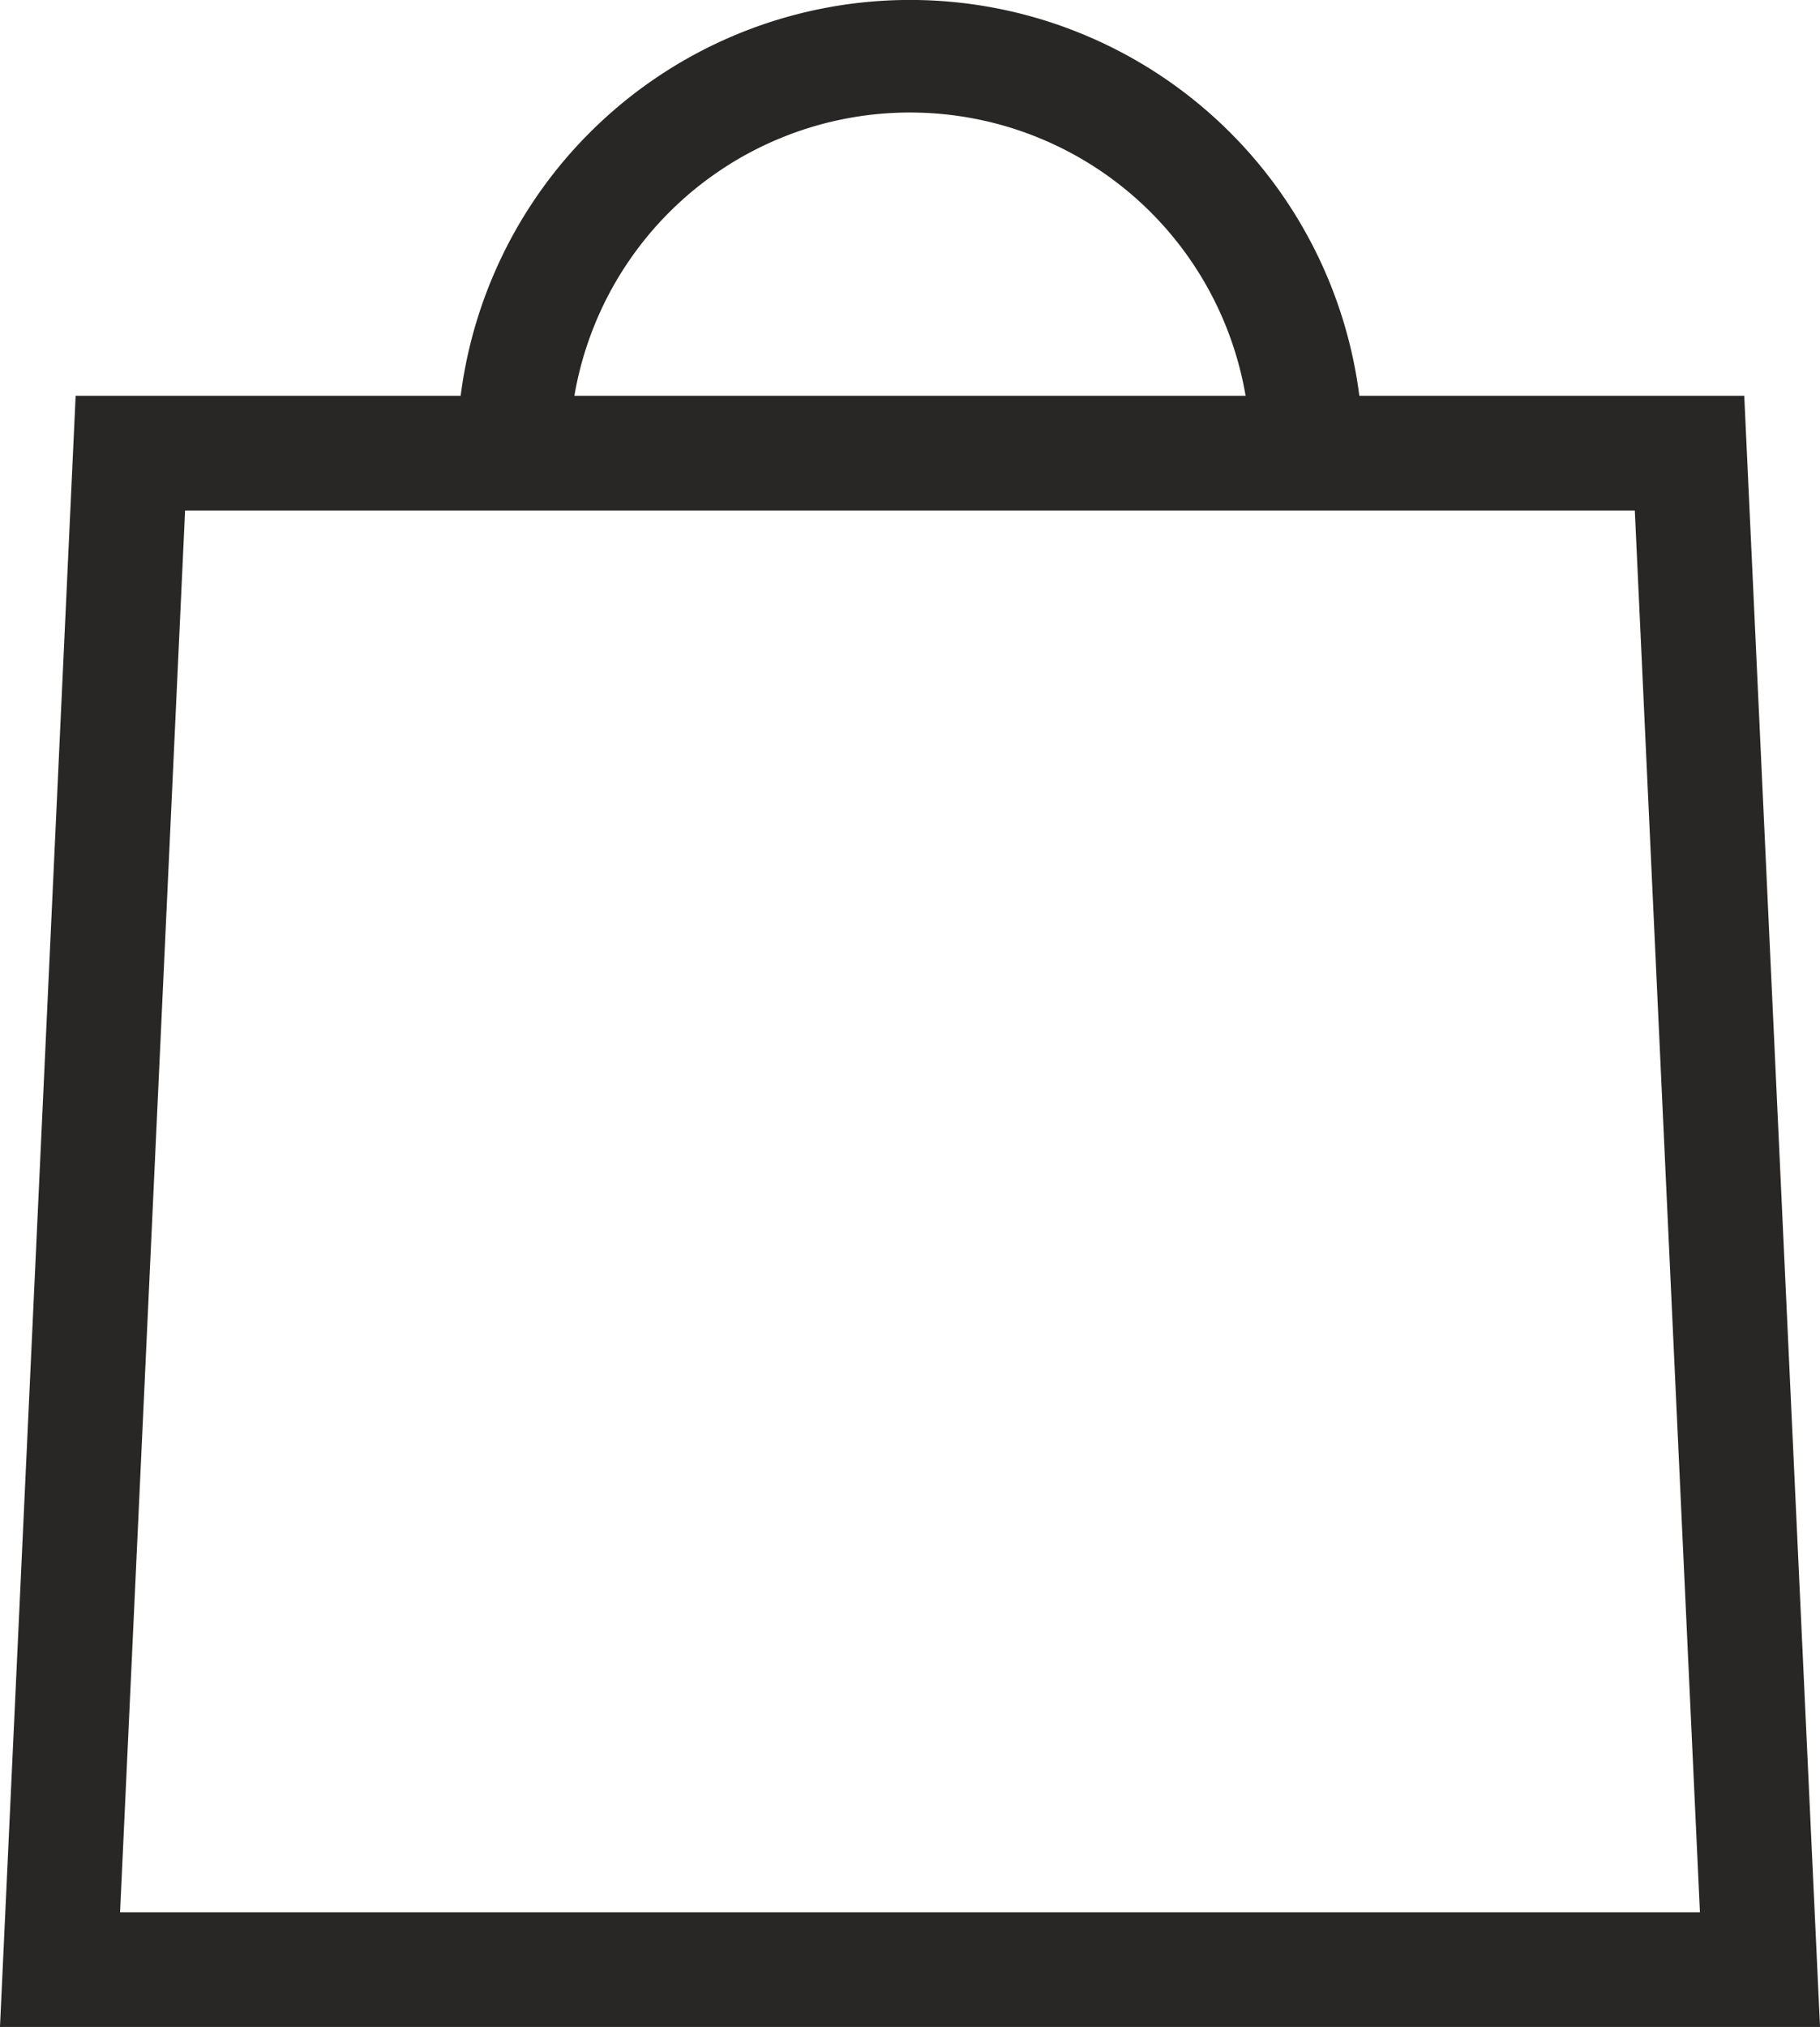
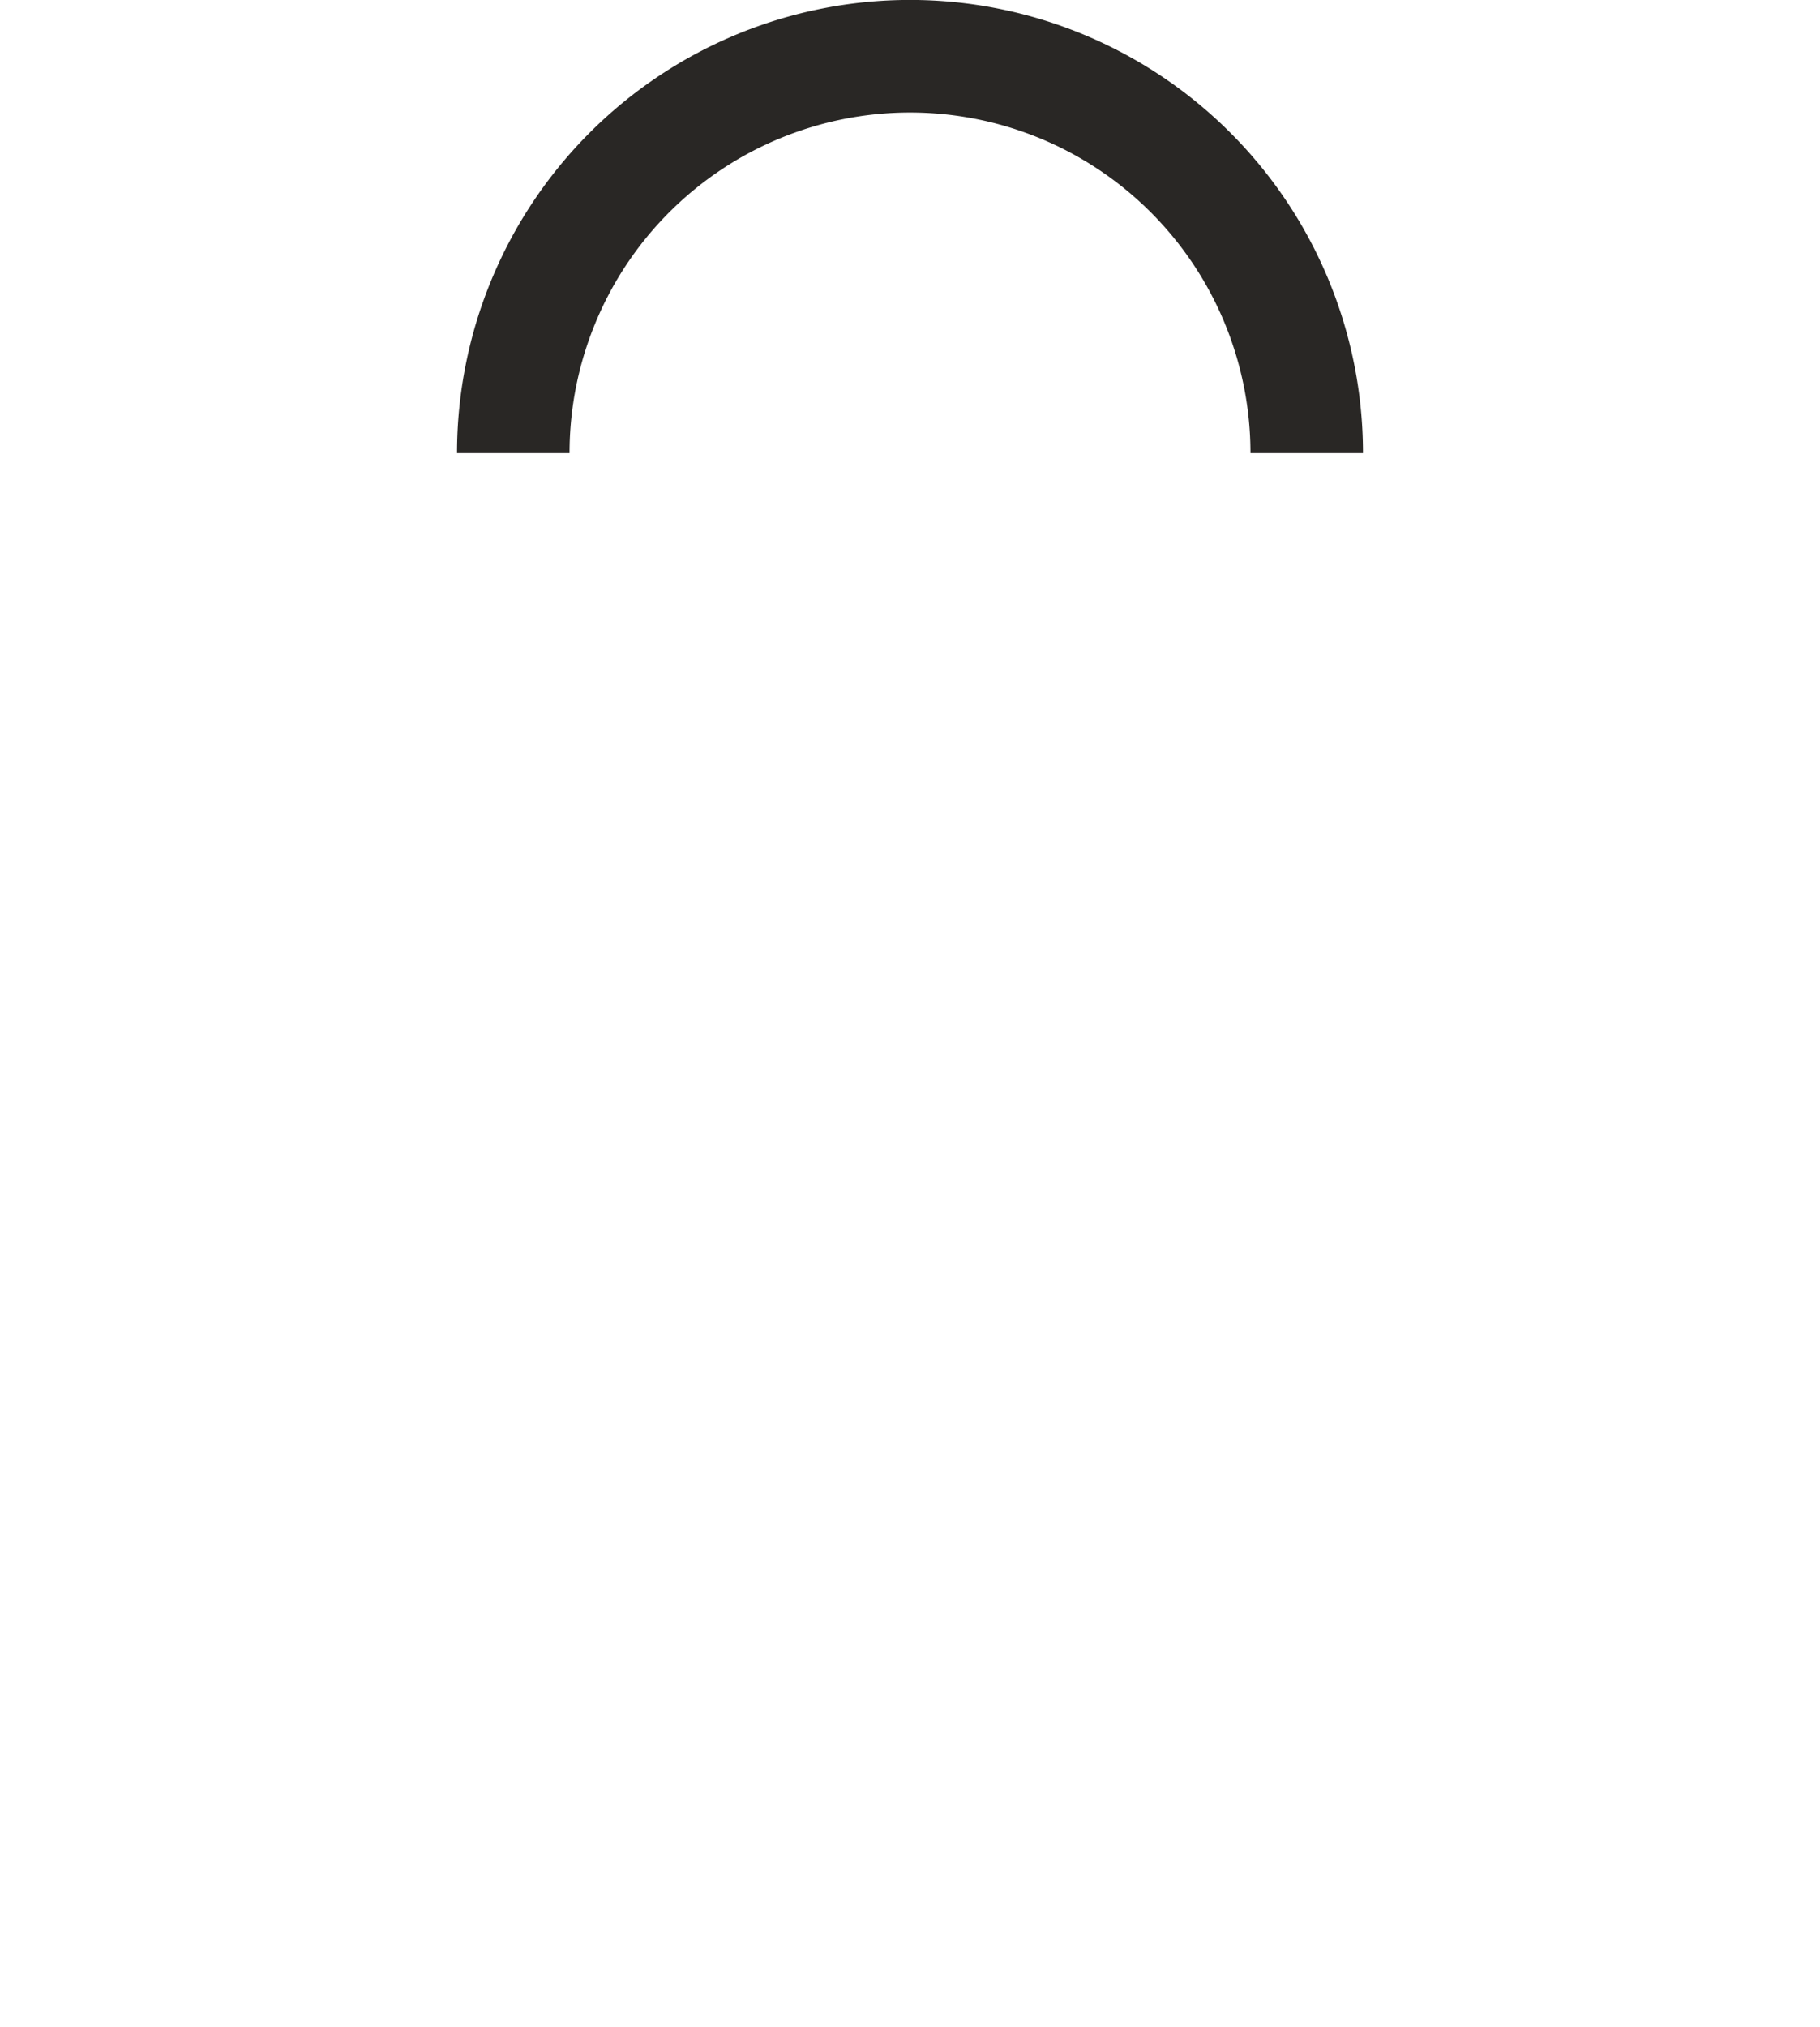
<svg xmlns="http://www.w3.org/2000/svg" width="17.13" height="19.069" viewBox="0 0 17.13 19.069">
  <g id="グループ_6" data-name="グループ 6" transform="translate(-1213.435 -61.471)">
    <g id="グループ_5" data-name="グループ 5" transform="translate(55.937 -328.82)">
      <path id="パス_21" data-name="パス 21" d="M1162.329,394.554a3.734,3.734,0,0,1,7.468,0" fill="none" stroke="#292725" stroke-miterlimit="10" stroke-width="1.059" />
-       <path id="パス_22" data-name="パス 22" d="M1174.063,408.82h-16l.662-14.266H1173.4Z" fill="none" stroke="#292725" stroke-miterlimit="10" stroke-width="1.079" />
    </g>
  </g>
</svg>